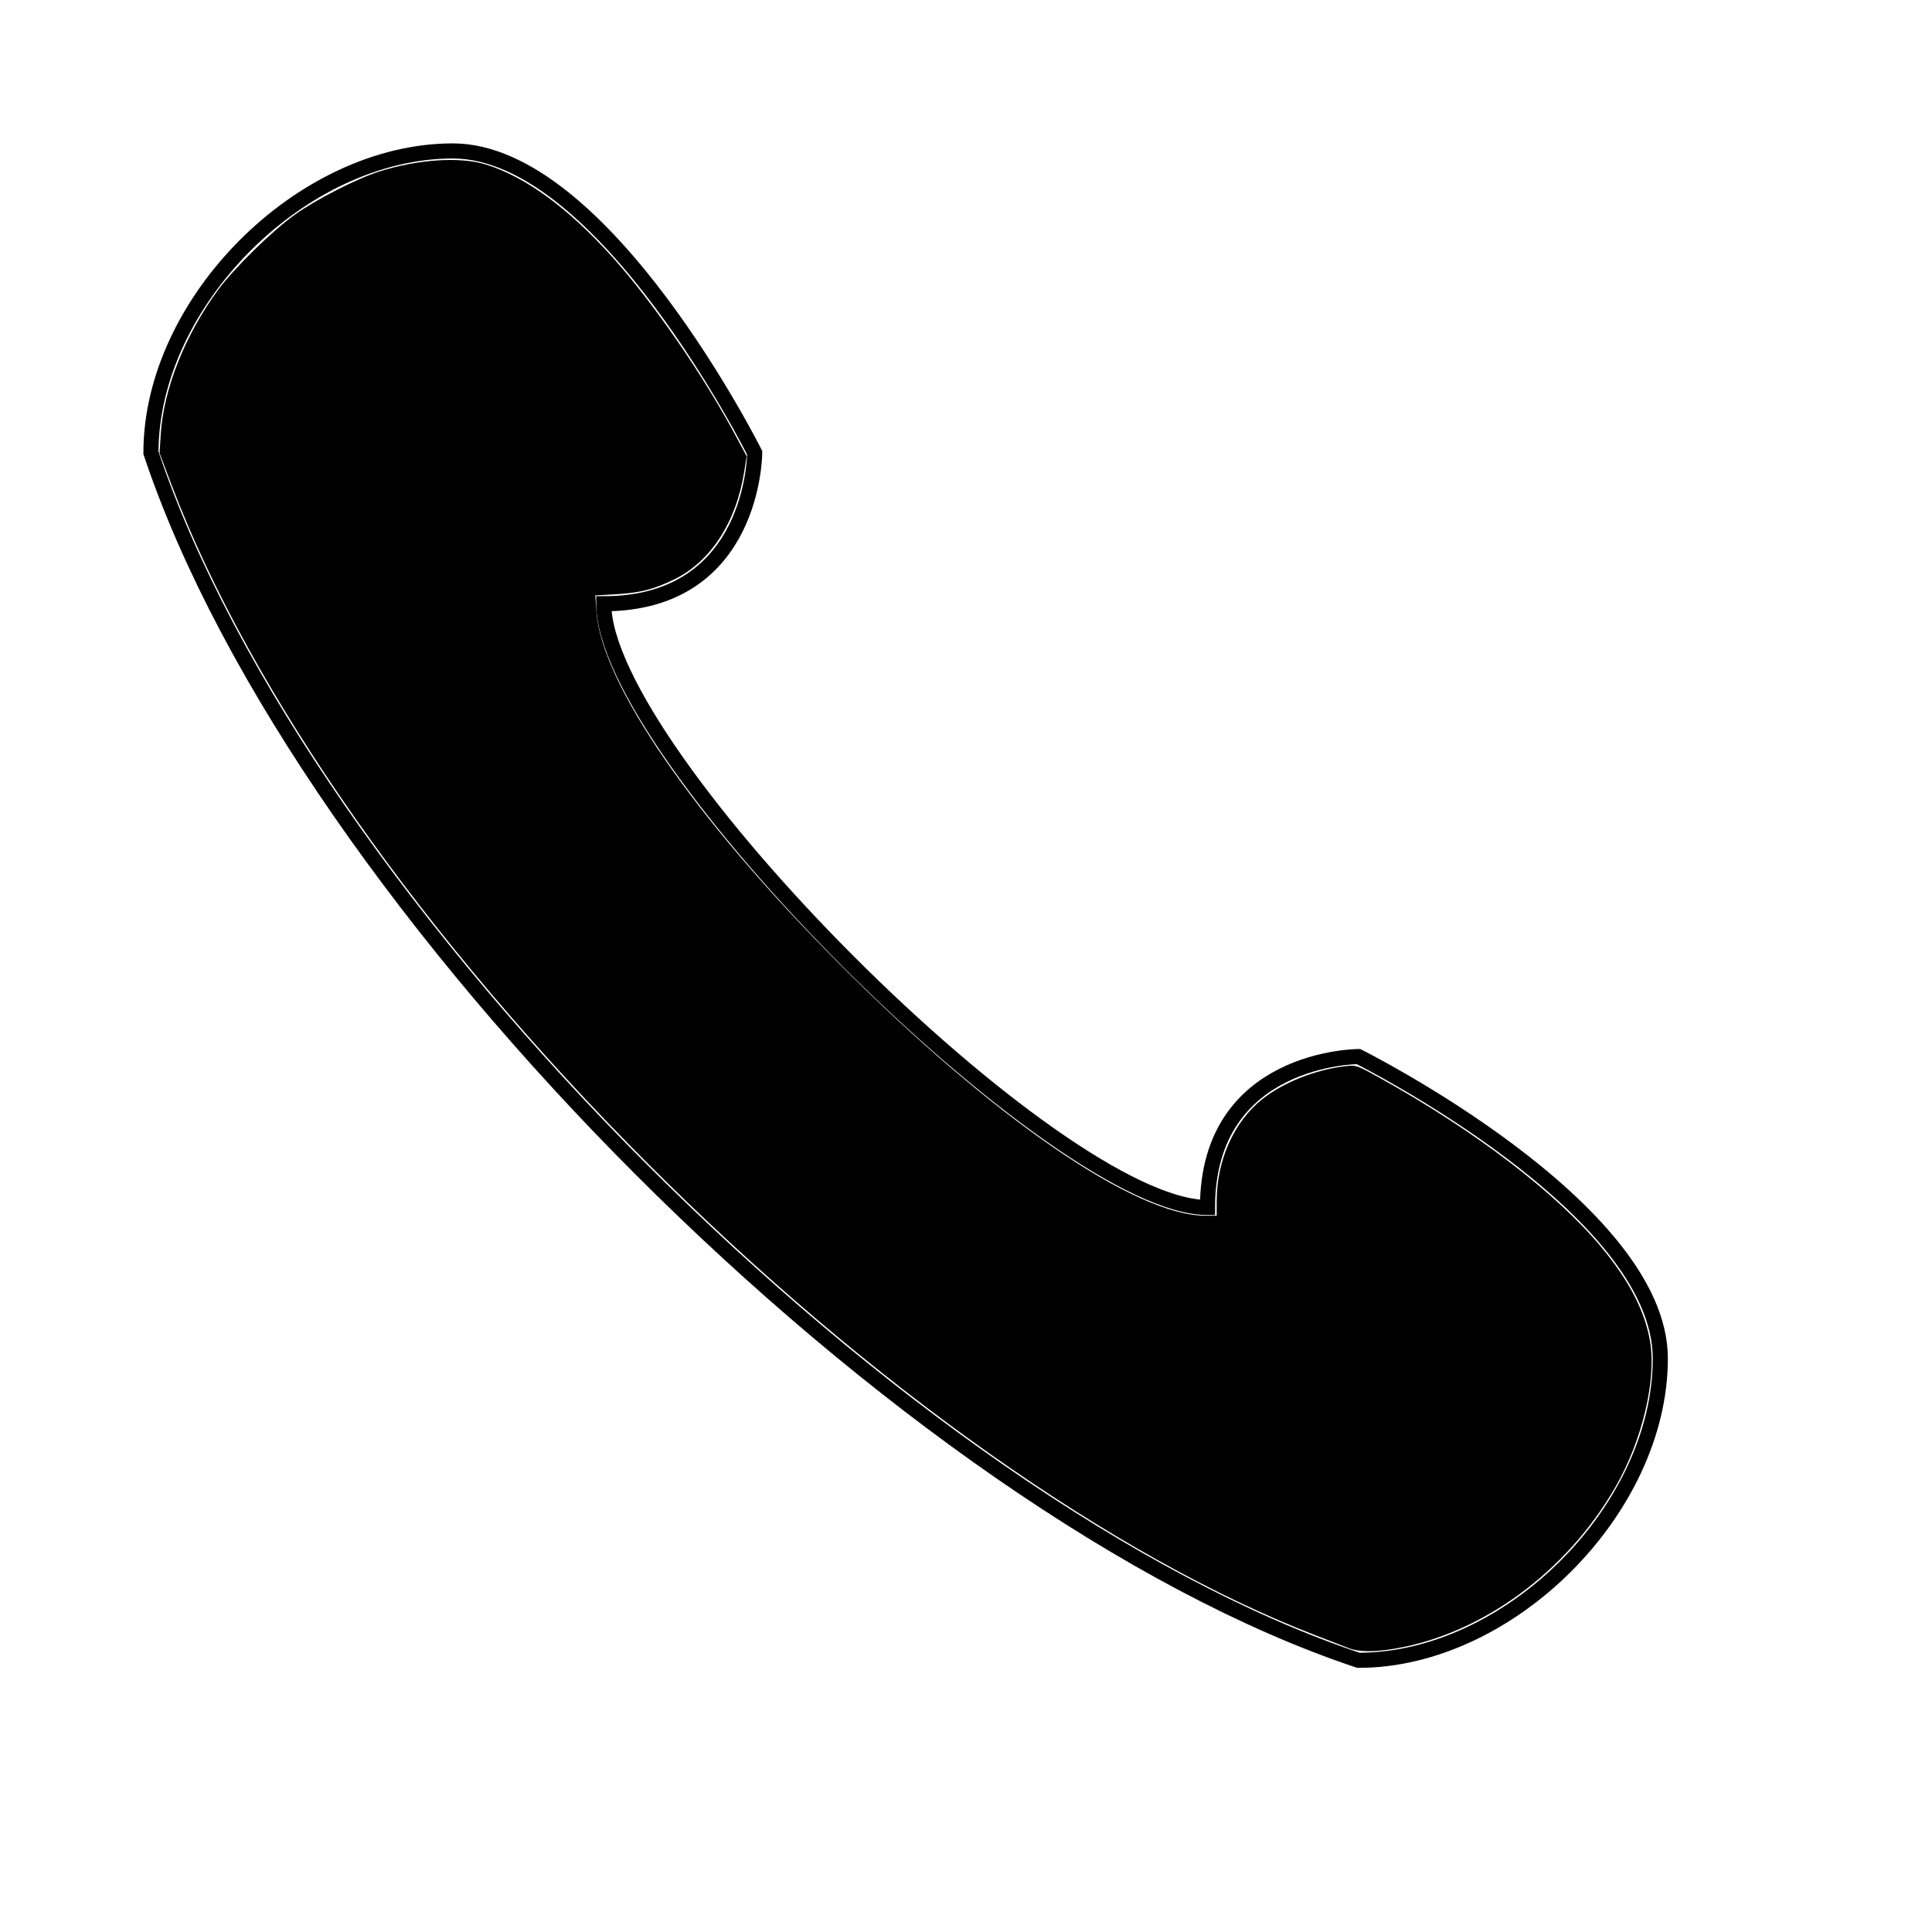
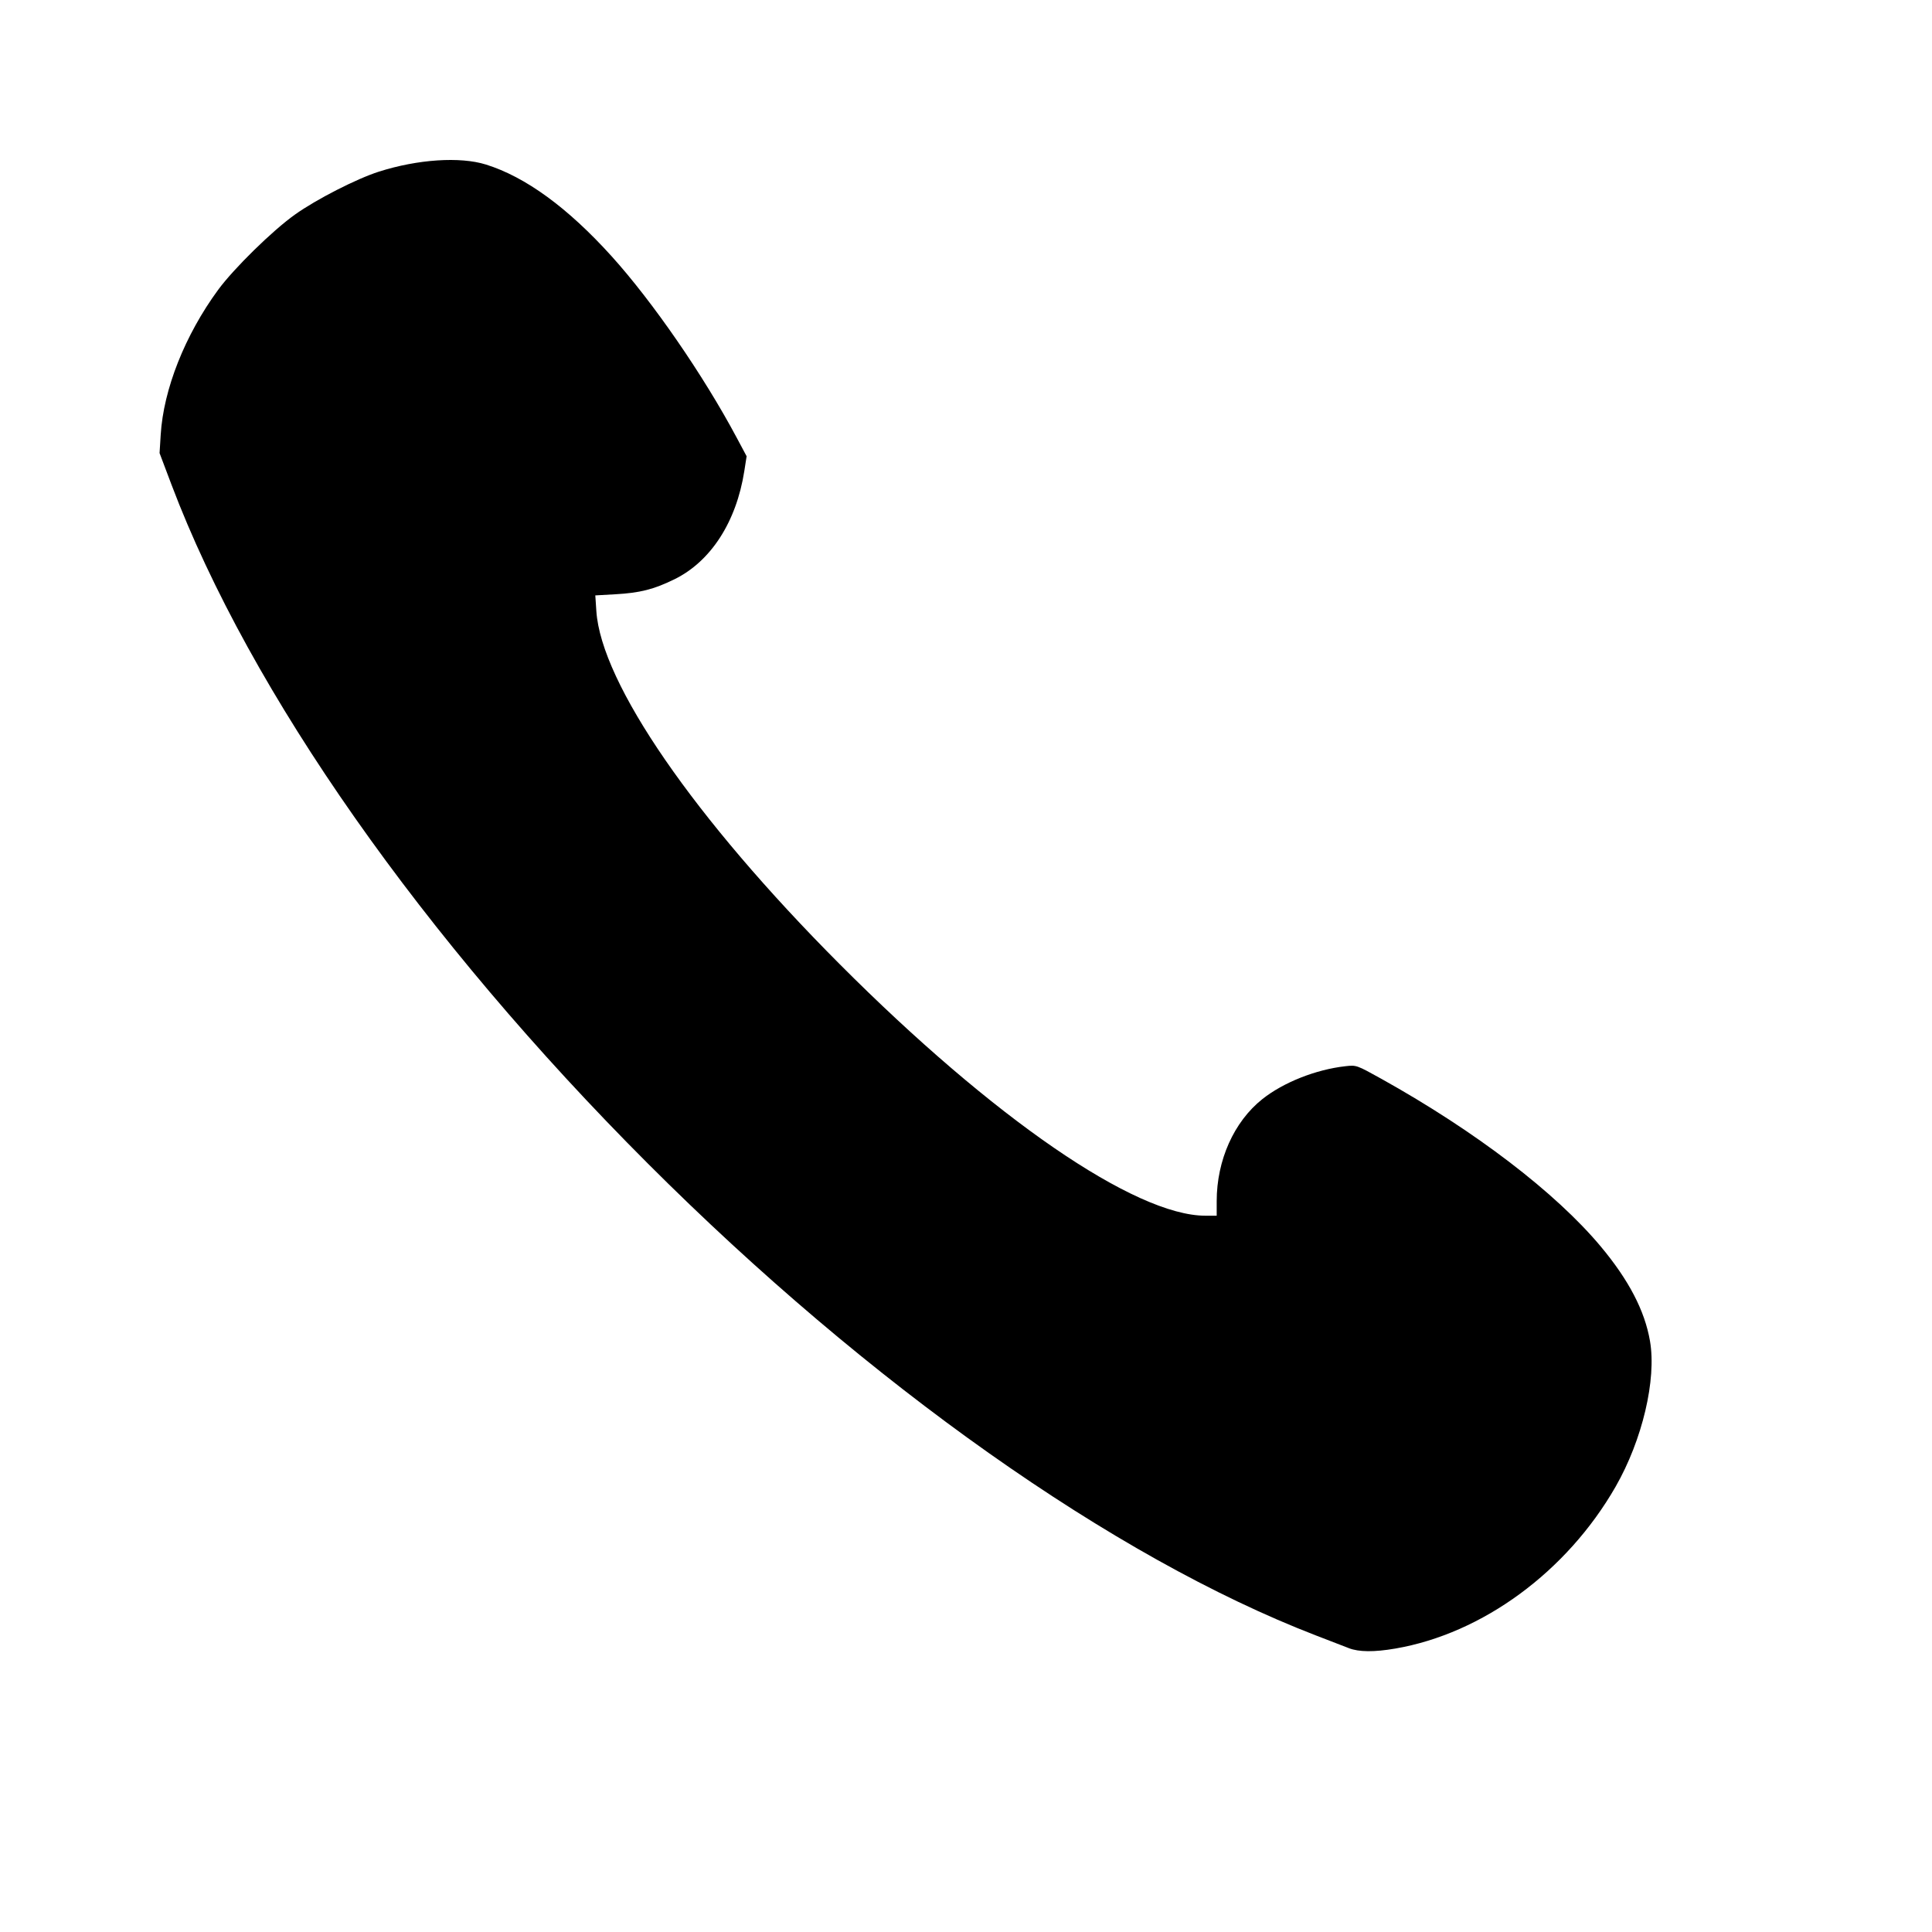
<svg xmlns="http://www.w3.org/2000/svg" xmlns:ns1="http://sodipodi.sourceforge.net/DTD/sodipodi-0.dtd" xmlns:ns2="http://www.inkscape.org/namespaces/inkscape" width="0.427in" height="0.427in" viewBox="0 0 128 128" version="1.1" id="svg10" ns1:docname="tel.svg" ns2:version="1.2.2 (732a01da63, 2022-12-09)">
  <defs id="defs14" />
  <ns1:namedview id="namedview12" pagecolor="#505050" bordercolor="#eeeeee" borderopacity="1" ns2:showpageshadow="0" ns2:pageopacity="0" ns2:pagecheckerboard="0" ns2:deskcolor="#505050" ns2:document-units="in" showgrid="false" ns2:zoom="24.462871" ns2:cx="20.480016" ns2:cy="20.480016" ns2:window-width="2560" ns2:window-height="1377" ns2:window-x="1912" ns2:window-y="-8" ns2:window-maximized="1" ns2:current-layer="svg10" />
-   <path id="Unbenannt" fill="none" stroke="black" stroke-width="1" d="M 30.00,10.00            C 20.00,10.00 10.00,20.00 10.00,30.00              20.00,60.00 60.00,100.00 90.00,110.00              100.00,110.00 110.00,100.00 110.00,90.00              110.00,80.00 90.00,70.00 90.00,70.00              90.00,70.00 80.00,70.00 80.00,80.00              70.00,80.00 40.00,50.00 40.00,40.00              50.00,40.00 50.00,30.00 50.00,30.00              50.00,30.00 40.00,10.00 30.00,10.00 Z" />
  <path style="fill:#000000;stroke-width:0.041" d="M 28.594,34.941 C 28.504,34.906 28.192,34.786 27.899,34.673 23.612,33.02 18.416,29.35 13.736,24.669 8.965,19.897 5.304,14.68 3.638,10.281 L 3.383,9.606 3.407,9.218 C 3.466,8.252 3.921,7.104 4.625,6.144 4.96,5.689 5.778,4.887 6.255,4.548 6.705,4.227 7.562,3.789 8.033,3.639 8.855,3.377 9.752,3.317 10.301,3.488 c 0.841,0.262 1.737,0.916 2.667,1.946 0.87,0.964 1.943,2.519 2.65,3.844 l 0.211,0.395 -0.049,0.314 C 15.611,11.066 15.069,11.904 14.297,12.282 13.86,12.496 13.566,12.57 13.045,12.599 l -0.424,0.024 0.022,0.331 c 0.101,1.53 2.073,4.392 5.16,7.488 3.251,3.261 6.262,5.332 7.753,5.332 h 0.239 v -0.308 c 0,-0.868 0.366,-1.686 0.969,-2.165 0.445,-0.353 1.133,-0.626 1.757,-0.696 0.237,-0.027 0.238,-0.026 0.769,0.269 1.993,1.111 3.691,2.409 4.646,3.551 0.595,0.712 0.934,1.361 1.045,2.006 0.141,0.817 -0.162,2.098 -0.729,3.088 -1.033,1.801 -2.82,3.114 -4.671,3.432 -0.448,0.077 -0.772,0.074 -0.986,-0.009 z" id="path258" transform="scale(3.125)" />
</svg>